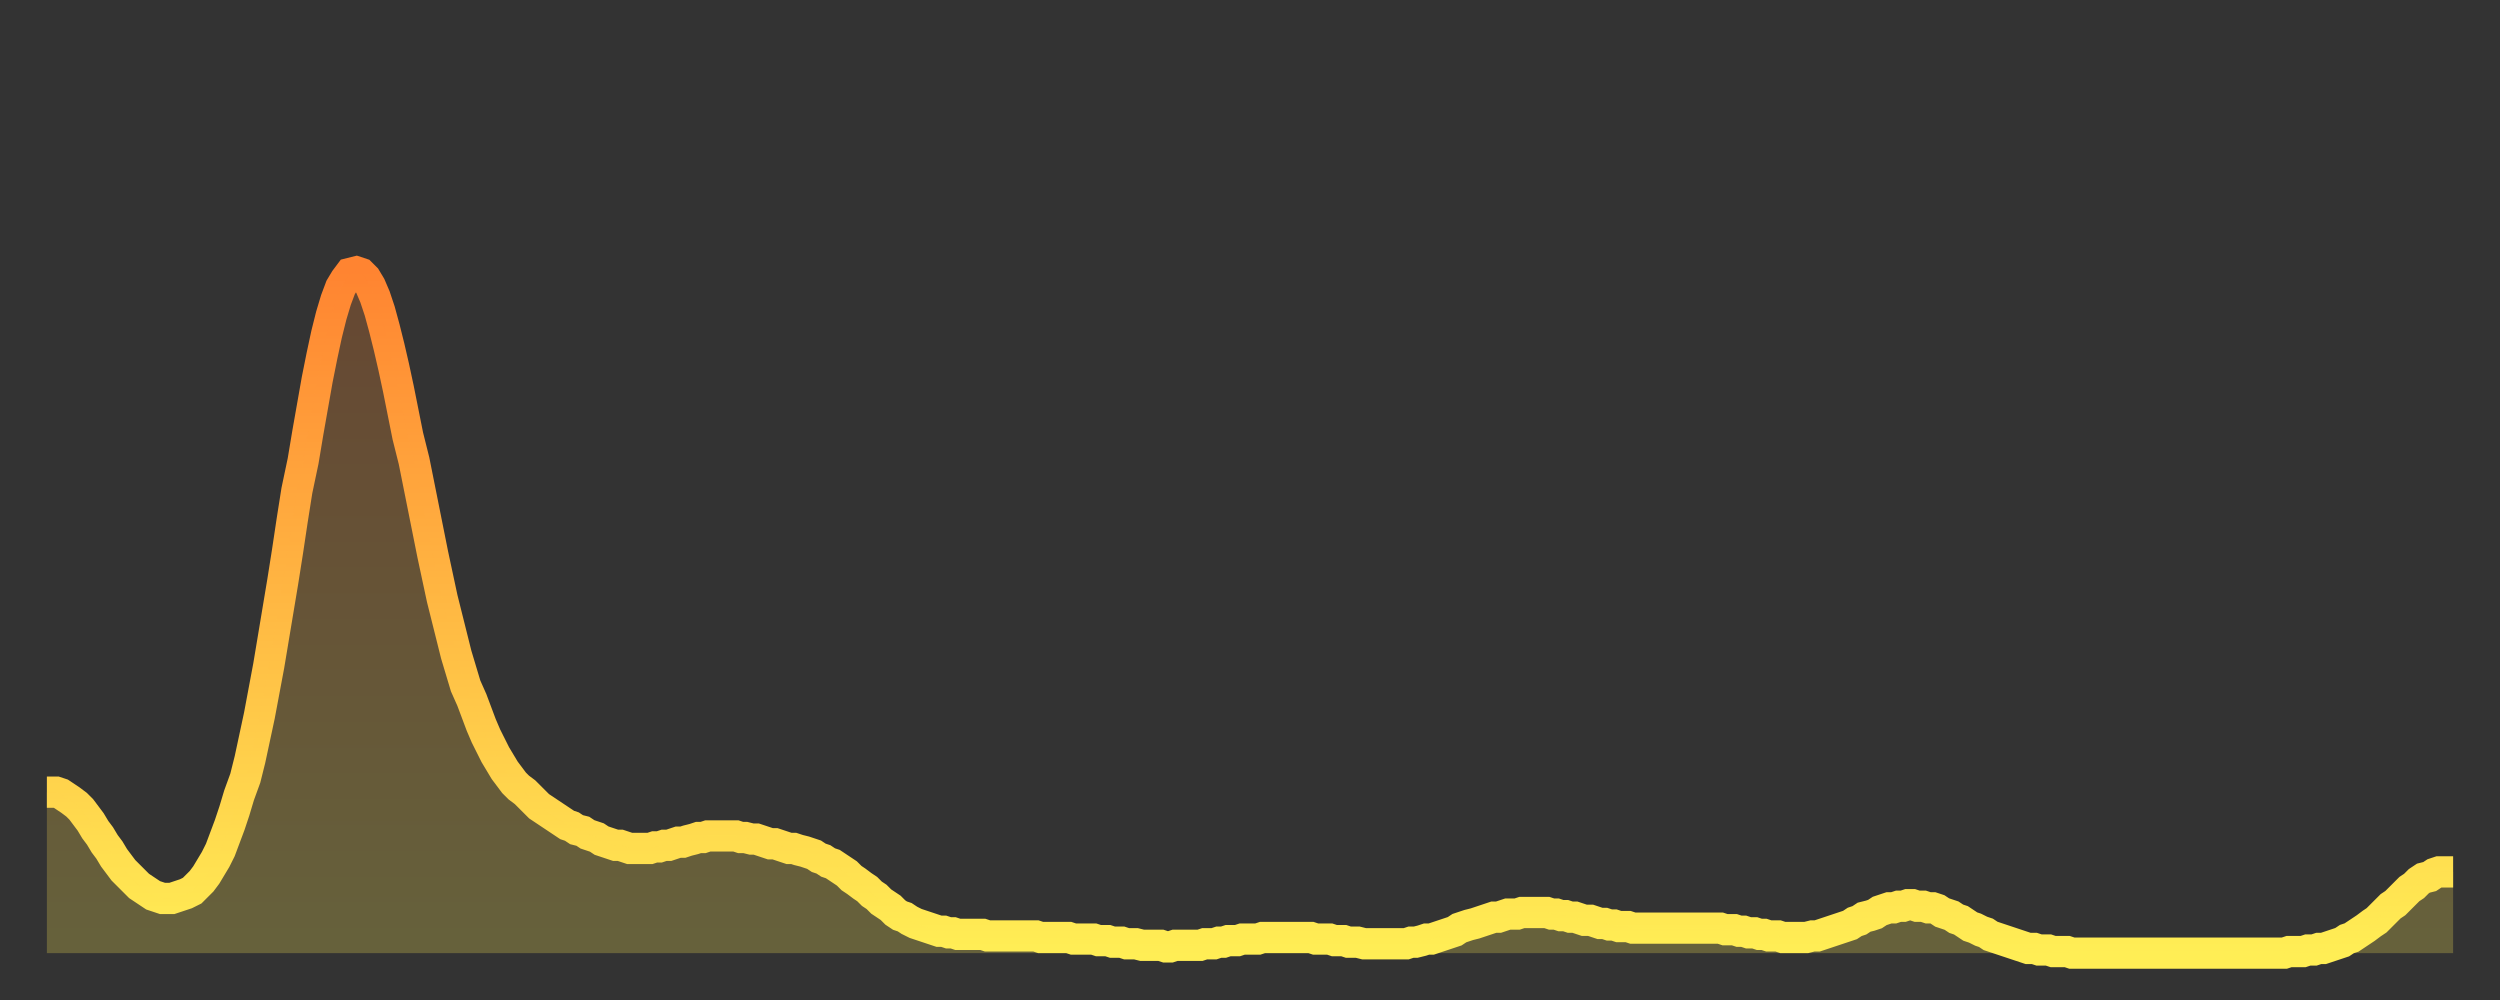
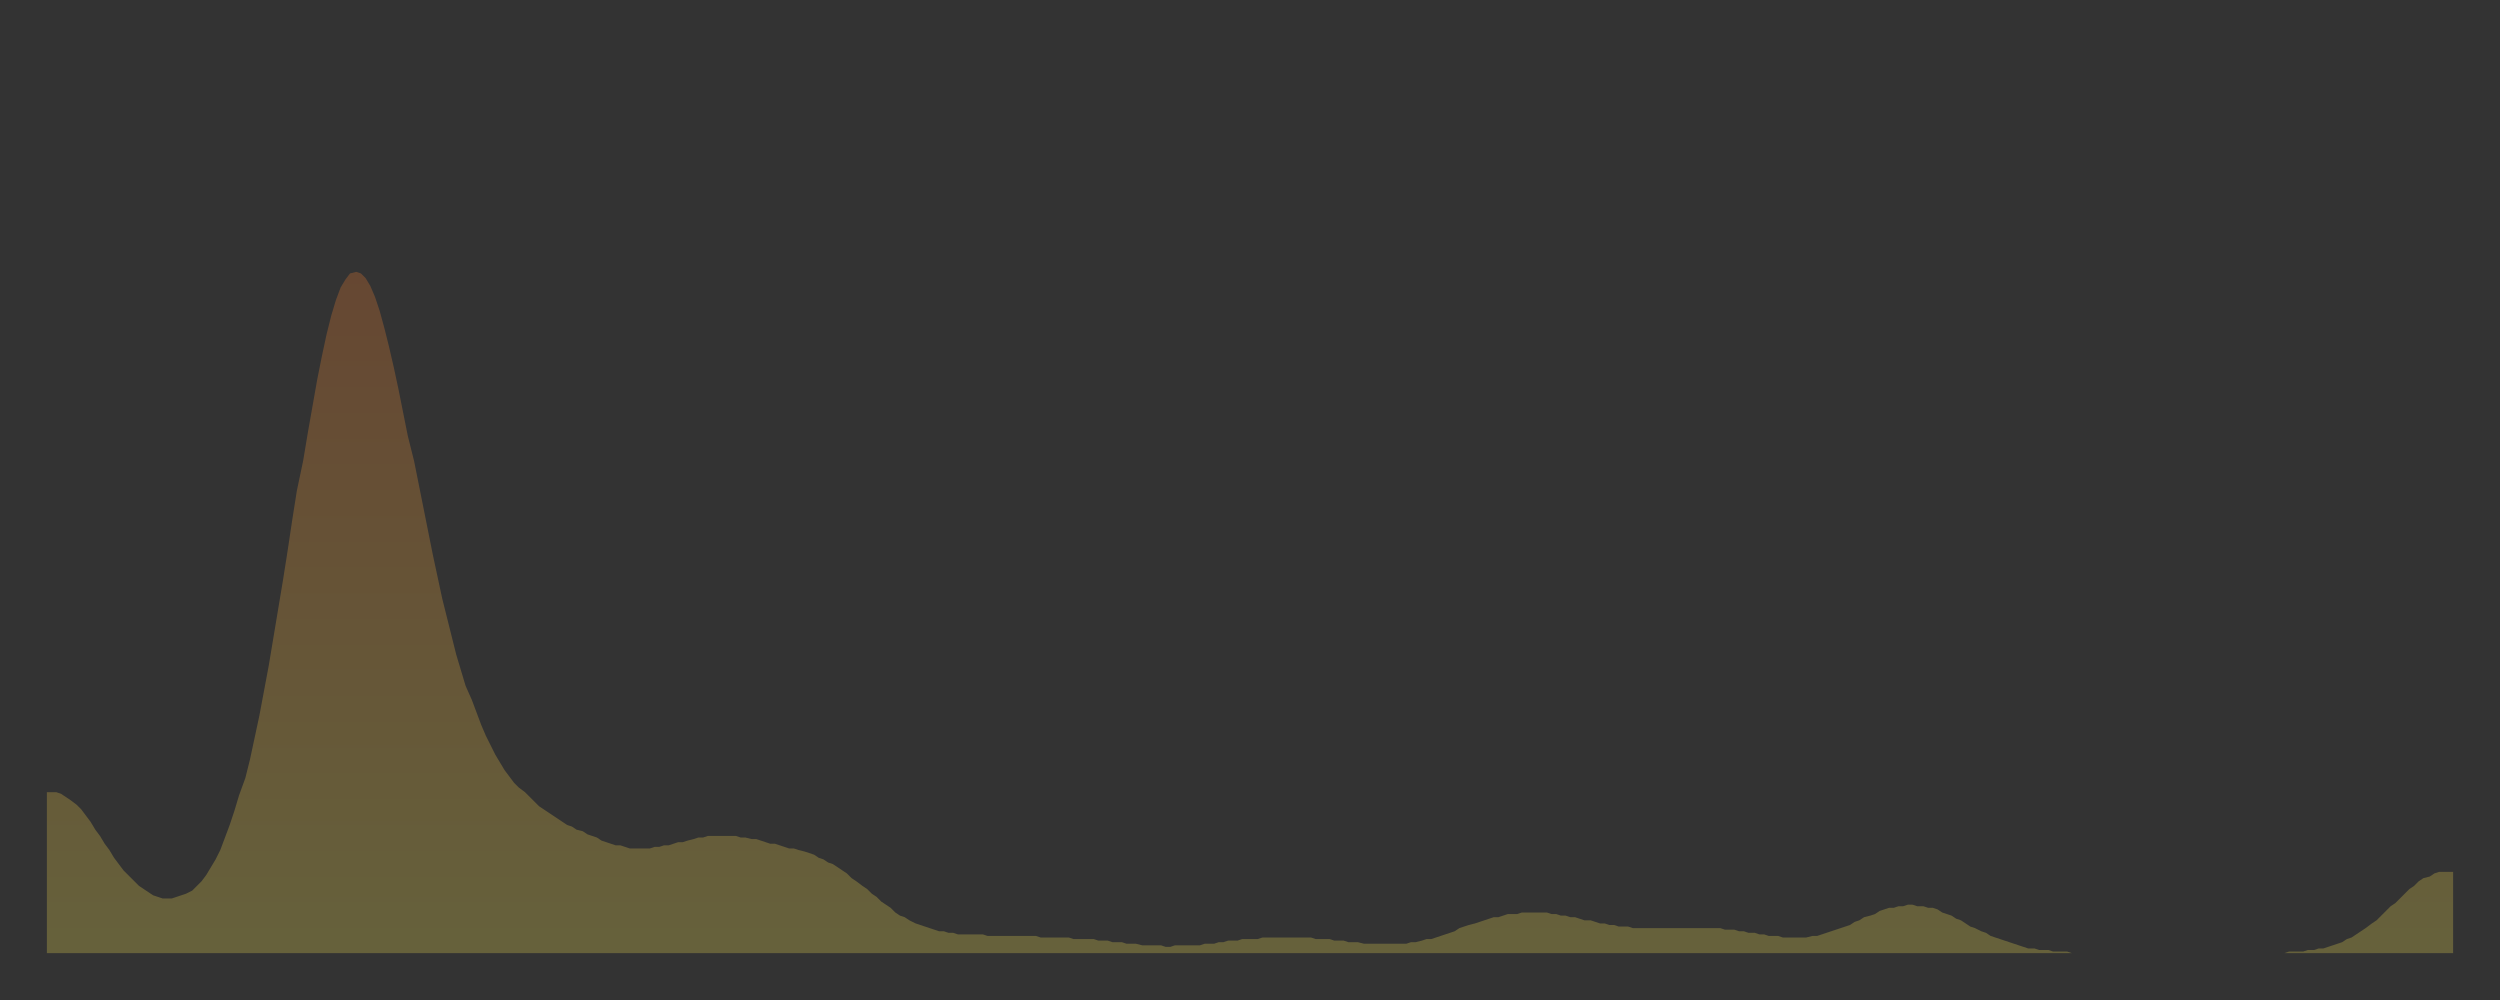
<svg xmlns="http://www.w3.org/2000/svg" baseProfile="full" height="64" version="1.1" width="160">
  <rect width="100%" height="100%" fill="#333333" stroke="none" />
  <defs>
    <linearGradient id="id342298" x1="0" x2="0" y1="0" y2="1">
      <stop offset="0%" stop-color="#ff8431" />
      <stop offset="50%" stop-color="#ffb943" />
      <stop offset="100%" stop-color="#ffee55" />
    </linearGradient>
  </defs>
  <g transform="translate(3,3)">
    <g>
-       <path d="M 0.0 47.7 0.3 47.7 0.6 47.7 0.9 47.8 1.2 48.0 1.5 48.2 1.9 48.5 2.2 48.8 2.5 49.2 2.8 49.6 3.1 50.1 3.4 50.5 3.7 51.0 4.0 51.4 4.3 51.9 4.6 52.3 4.9 52.7 5.2 53.0 5.6 53.4 5.9 53.7 6.2 53.9 6.5 54.1 6.8 54.3 7.1 54.4 7.4 54.5 7.7 54.5 8.0 54.5 8.3 54.4 8.6 54.3 8.9 54.2 9.3 54.0 9.6 53.7 9.9 53.4 10.2 53.0 10.5 52.5 10.8 52.0 11.1 51.4 11.4 50.6 11.7 49.8 12.0 48.9 12.3 47.9 12.7 46.8 13.0 45.6 13.3 44.2 13.6 42.8 13.9 41.2 14.2 39.6 14.5 37.8 14.8 36.0 15.1 34.2 15.4 32.3 15.7 30.3 16.0 28.4 16.4 26.5 16.7 24.7 17.0 23.0 17.3 21.3 17.6 19.8 17.9 18.4 18.2 17.2 18.5 16.2 18.8 15.4 19.1 14.9 19.4 14.5 19.8 14.4 20.1 14.5 20.4 14.8 20.7 15.3 21.0 16.0 21.3 16.9 21.6 18.0 21.9 19.2 22.2 20.5 22.5 21.9 22.8 23.4 23.1 24.9 23.5 26.5 23.8 28.0 24.1 29.5 24.4 31.0 24.7 32.5 25.0 33.9 25.3 35.3 25.6 36.5 25.9 37.7 26.2 38.9 26.5 39.9 26.8 40.9 27.2 41.8 27.5 42.6 27.8 43.4 28.1 44.1 28.4 44.7 28.7 45.3 29.0 45.8 29.3 46.3 29.6 46.7 29.9 47.1 30.2 47.4 30.6 47.7 30.9 48.0 31.2 48.3 31.5 48.6 31.8 48.8 32.1 49.0 32.4 49.2 32.7 49.4 33.0 49.6 33.3 49.8 33.6 49.9 33.9 50.1 34.3 50.2 34.6 50.4 34.9 50.5 35.2 50.6 35.5 50.8 35.8 50.9 36.1 51.0 36.4 51.1 36.7 51.1 37.0 51.2 37.3 51.3 37.7 51.3 38.0 51.3 38.3 51.3 38.6 51.3 38.9 51.2 39.2 51.2 39.5 51.1 39.8 51.1 40.1 51.0 40.4 50.9 40.7 50.9 41.0 50.8 41.4 50.7 41.7 50.6 42.0 50.6 42.3 50.5 42.6 50.5 42.9 50.5 43.2 50.5 43.5 50.5 43.8 50.5 44.1 50.5 44.4 50.6 44.7 50.6 45.1 50.7 45.4 50.7 45.7 50.8 46.0 50.9 46.3 51.0 46.6 51.0 46.9 51.1 47.2 51.2 47.5 51.3 47.8 51.3 48.1 51.4 48.5 51.5 48.8 51.6 49.1 51.7 49.4 51.9 49.7 52.0 50.0 52.2 50.3 52.3 50.6 52.5 50.9 52.7 51.2 52.9 51.5 53.2 51.8 53.4 52.2 53.7 52.5 53.9 52.8 54.2 53.1 54.4 53.4 54.7 53.7 54.9 54.0 55.1 54.3 55.4 54.6 55.6 54.9 55.7 55.2 55.9 55.6 56.1 55.9 56.2 56.2 56.3 56.5 56.4 56.8 56.5 57.1 56.6 57.4 56.6 57.7 56.7 58.0 56.7 58.3 56.8 58.6 56.8 58.9 56.8 59.3 56.8 59.6 56.8 59.9 56.8 60.2 56.9 60.5 56.9 60.8 56.9 61.1 56.9 61.4 56.9 61.7 56.9 62.0 56.9 62.3 56.9 62.6 56.9 63.0 56.9 63.3 56.9 63.6 57.0 63.9 57.0 64.2 57.0 64.5 57.0 64.8 57.0 65.1 57.0 65.4 57.0 65.7 57.1 66.0 57.1 66.4 57.1 66.7 57.1 67.0 57.1 67.3 57.2 67.6 57.2 67.9 57.2 68.2 57.3 68.5 57.3 68.8 57.3 69.1 57.4 69.4 57.4 69.7 57.4 70.1 57.5 70.4 57.5 70.7 57.5 71.0 57.5 71.3 57.5 71.6 57.6 71.9 57.6 72.2 57.5 72.5 57.5 72.8 57.5 73.1 57.5 73.5 57.5 73.8 57.5 74.1 57.4 74.4 57.4 74.7 57.4 75.0 57.3 75.3 57.3 75.6 57.2 75.9 57.2 76.2 57.2 76.5 57.1 76.8 57.1 77.2 57.1 77.5 57.1 77.8 57.0 78.1 57.0 78.4 57.0 78.7 57.0 79.0 57.0 79.3 57.0 79.6 57.0 79.9 57.0 80.2 57.0 80.5 57.0 80.9 57.0 81.2 57.1 81.5 57.1 81.8 57.1 82.1 57.1 82.4 57.2 82.7 57.2 83.0 57.2 83.3 57.3 83.6 57.3 83.9 57.3 84.3 57.4 84.6 57.4 84.9 57.4 85.2 57.4 85.5 57.4 85.8 57.4 86.1 57.4 86.4 57.4 86.7 57.4 87.0 57.4 87.3 57.3 87.6 57.3 88.0 57.2 88.3 57.1 88.6 57.1 88.9 57.0 89.2 56.9 89.5 56.8 89.8 56.7 90.1 56.6 90.4 56.4 90.7 56.3 91.0 56.2 91.4 56.1 91.7 56.0 92.0 55.9 92.3 55.8 92.6 55.7 92.9 55.7 93.2 55.6 93.5 55.5 93.8 55.5 94.1 55.5 94.4 55.4 94.7 55.4 95.1 55.4 95.4 55.4 95.7 55.4 96.0 55.4 96.3 55.5 96.6 55.5 96.9 55.6 97.2 55.6 97.5 55.7 97.8 55.7 98.1 55.8 98.4 55.9 98.8 55.9 99.1 56.0 99.4 56.1 99.7 56.1 100.0 56.2 100.3 56.2 100.6 56.3 100.9 56.3 101.2 56.3 101.5 56.4 101.8 56.4 102.2 56.4 102.5 56.4 102.8 56.4 103.1 56.4 103.4 56.4 103.7 56.4 104.0 56.4 104.3 56.4 104.6 56.4 104.9 56.4 105.2 56.4 105.5 56.4 105.9 56.4 106.2 56.4 106.5 56.4 106.8 56.4 107.1 56.4 107.4 56.5 107.7 56.5 108.0 56.5 108.3 56.6 108.6 56.6 108.9 56.7 109.3 56.7 109.6 56.8 109.9 56.8 110.2 56.9 110.5 56.9 110.8 56.9 111.1 57.0 111.4 57.0 111.7 57.0 112.0 57.0 112.3 57.0 112.6 57.0 113.0 56.9 113.3 56.9 113.6 56.8 113.9 56.7 114.2 56.6 114.5 56.5 114.8 56.4 115.1 56.3 115.4 56.2 115.7 56.0 116.0 55.9 116.3 55.7 116.7 55.6 117.0 55.5 117.3 55.3 117.6 55.2 117.9 55.1 118.2 55.1 118.5 55.0 118.8 55.0 119.1 54.9 119.4 54.9 119.7 55.0 120.1 55.0 120.4 55.1 120.7 55.1 121.0 55.2 121.3 55.4 121.6 55.5 121.9 55.6 122.2 55.8 122.5 55.9 122.8 56.1 123.1 56.3 123.4 56.4 123.8 56.6 124.1 56.7 124.4 56.9 124.7 57.0 125.0 57.1 125.3 57.2 125.6 57.3 125.9 57.4 126.2 57.5 126.5 57.6 126.8 57.7 127.2 57.7 127.5 57.8 127.8 57.8 128.1 57.8 128.4 57.9 128.7 57.9 129.0 57.9 129.3 57.9 129.6 58.0 129.9 58.0 130.2 58.0 130.5 58.0 130.9 58.0 131.2 58.0 131.5 58.0 131.8 58.0 132.1 58.0 132.4 58.0 132.7 58.0 133.0 58.0 133.3 58.0 133.6 58.0 133.9 58.0 134.2 58.0 134.6 58.0 134.9 58.0 135.2 58.0 135.5 58.0 135.8 58.0 136.1 58.0 136.4 58.0 136.7 58.0 137.0 58.0 137.3 58.0 137.6 58.0 138.0 58.0 138.3 58.0 138.6 58.0 138.9 58.0 139.2 58.0 139.5 58.0 139.8 58.0 140.1 58.0 140.4 58.0 140.7 58.0 141.0 58.0 141.3 58.0 141.7 58.0 142.0 58.0 142.3 58.0 142.6 58.0 142.9 58.0 143.2 58.0 143.5 57.9 143.8 57.9 144.1 57.9 144.4 57.9 144.7 57.8 145.1 57.8 145.4 57.7 145.7 57.7 146.0 57.6 146.3 57.5 146.6 57.4 146.9 57.3 147.2 57.1 147.5 57.0 147.8 56.8 148.1 56.6 148.4 56.4 148.8 56.1 149.1 55.9 149.4 55.6 149.7 55.3 150.0 55.0 150.3 54.8 150.6 54.5 150.9 54.2 151.2 53.9 151.5 53.7 151.8 53.4 152.1 53.2 152.5 53.1 152.8 52.9 153.1 52.8 153.4 52.8 153.7 52.8 154.0 52.8" fill="none" id="graph-curve" opacity="1" stroke="url(#id342298)" stroke-width="2" />
      <path d="M 0 58 L 0.0 47.7 0.3 47.7 0.6 47.7 0.9 47.8 1.2 48.0 1.5 48.2 1.9 48.5 2.2 48.8 2.5 49.2 2.8 49.6 3.1 50.1 3.4 50.5 3.7 51.0 4.0 51.4 4.3 51.9 4.6 52.3 4.9 52.7 5.2 53.0 5.6 53.4 5.9 53.7 6.2 53.9 6.5 54.1 6.8 54.3 7.1 54.4 7.4 54.5 7.7 54.5 8.0 54.5 8.3 54.4 8.6 54.3 8.9 54.2 9.3 54.0 9.6 53.7 9.9 53.4 10.2 53.0 10.5 52.5 10.8 52.0 11.1 51.4 11.4 50.6 11.7 49.8 12.0 48.9 12.3 47.9 12.7 46.8 13.0 45.6 13.3 44.2 13.6 42.8 13.9 41.2 14.2 39.6 14.5 37.8 14.8 36.0 15.1 34.2 15.4 32.3 15.7 30.3 16.0 28.4 16.4 26.5 16.7 24.7 17.0 23.0 17.3 21.3 17.6 19.8 17.9 18.4 18.2 17.2 18.5 16.2 18.8 15.4 19.1 14.9 19.4 14.5 19.8 14.4 20.1 14.5 20.4 14.8 20.7 15.3 21.0 16.0 21.3 16.9 21.6 18.0 21.9 19.2 22.2 20.5 22.5 21.9 22.8 23.4 23.1 24.9 23.5 26.5 23.8 28.0 24.1 29.5 24.4 31.0 24.7 32.5 25.0 33.9 25.3 35.3 25.6 36.5 25.9 37.7 26.2 38.9 26.5 39.9 26.8 40.9 27.2 41.8 27.5 42.6 27.8 43.4 28.1 44.1 28.4 44.7 28.7 45.3 29.0 45.8 29.3 46.3 29.6 46.7 29.9 47.1 30.2 47.4 30.6 47.7 30.9 48.0 31.2 48.3 31.5 48.6 31.8 48.8 32.1 49.0 32.4 49.2 32.7 49.4 33.0 49.6 33.3 49.8 33.6 49.9 33.9 50.1 34.3 50.2 34.6 50.4 34.9 50.5 35.2 50.6 35.5 50.8 35.8 50.9 36.1 51.0 36.4 51.1 36.7 51.1 37.0 51.2 37.3 51.3 37.7 51.3 38.0 51.3 38.3 51.3 38.6 51.3 38.9 51.2 39.2 51.2 39.5 51.1 39.8 51.1 40.1 51.0 40.4 50.9 40.7 50.9 41.0 50.8 41.4 50.7 41.7 50.6 42.0 50.6 42.3 50.5 42.6 50.5 42.9 50.5 43.2 50.5 43.5 50.5 43.8 50.5 44.1 50.5 44.4 50.6 44.7 50.6 45.1 50.7 45.4 50.7 45.7 50.8 46.0 50.9 46.3 51.0 46.6 51.0 46.9 51.1 47.2 51.2 47.5 51.3 47.8 51.3 48.1 51.4 48.5 51.5 48.8 51.6 49.1 51.7 49.4 51.9 49.7 52.0 50.0 52.2 50.3 52.3 50.6 52.5 50.9 52.7 51.2 52.9 51.5 53.2 51.8 53.4 52.2 53.7 52.5 53.9 52.8 54.2 53.1 54.4 53.4 54.7 53.7 54.9 54.0 55.1 54.3 55.4 54.6 55.6 54.9 55.7 55.2 55.9 55.6 56.1 55.9 56.2 56.2 56.3 56.5 56.4 56.8 56.5 57.1 56.6 57.4 56.6 57.7 56.7 58.0 56.7 58.3 56.8 58.6 56.8 58.9 56.8 59.3 56.8 59.6 56.8 59.9 56.8 60.2 56.9 60.5 56.9 60.8 56.9 61.1 56.9 61.4 56.9 61.7 56.9 62.0 56.9 62.3 56.9 62.6 56.9 63.0 56.9 63.3 56.9 63.6 57.0 63.9 57.0 64.2 57.0 64.5 57.0 64.8 57.0 65.1 57.0 65.4 57.0 65.7 57.1 66.0 57.1 66.4 57.1 66.7 57.1 67.0 57.1 67.3 57.2 67.6 57.2 67.9 57.2 68.2 57.3 68.5 57.3 68.8 57.3 69.1 57.4 69.4 57.4 69.7 57.4 70.1 57.5 70.4 57.5 70.7 57.5 71.0 57.5 71.3 57.5 71.6 57.6 71.9 57.6 72.2 57.5 72.5 57.5 72.8 57.5 73.1 57.5 73.5 57.5 73.8 57.5 74.1 57.4 74.4 57.4 74.7 57.4 75.0 57.3 75.3 57.3 75.6 57.2 75.9 57.2 76.2 57.2 76.5 57.1 76.8 57.1 77.2 57.1 77.5 57.1 77.8 57.0 78.1 57.0 78.4 57.0 78.7 57.0 79.0 57.0 79.3 57.0 79.6 57.0 79.9 57.0 80.2 57.0 80.5 57.0 80.9 57.0 81.2 57.1 81.5 57.1 81.8 57.1 82.1 57.1 82.4 57.2 82.7 57.2 83.0 57.2 83.3 57.3 83.6 57.3 83.9 57.3 84.3 57.4 84.6 57.4 84.9 57.4 85.2 57.4 85.5 57.4 85.8 57.4 86.1 57.4 86.4 57.4 86.7 57.4 87.0 57.4 87.3 57.3 87.6 57.3 88.0 57.2 88.3 57.1 88.6 57.1 88.9 57.0 89.2 56.9 89.5 56.8 89.8 56.7 90.1 56.6 90.4 56.4 90.7 56.3 91.0 56.2 91.4 56.1 91.7 56.0 92.0 55.9 92.3 55.8 92.6 55.7 92.9 55.7 93.2 55.6 93.5 55.5 93.8 55.5 94.1 55.5 94.4 55.4 94.7 55.4 95.1 55.4 95.4 55.4 95.7 55.4 96.0 55.4 96.3 55.5 96.6 55.5 96.9 55.6 97.2 55.6 97.5 55.7 97.8 55.7 98.1 55.8 98.4 55.9 98.8 55.9 99.1 56.0 99.4 56.1 99.7 56.1 100.0 56.2 100.3 56.2 100.6 56.3 100.9 56.3 101.2 56.3 101.5 56.4 101.8 56.4 102.2 56.4 102.5 56.4 102.8 56.4 103.1 56.4 103.4 56.4 103.7 56.4 104.0 56.4 104.3 56.4 104.6 56.4 104.9 56.4 105.2 56.4 105.5 56.4 105.9 56.4 106.2 56.4 106.5 56.4 106.8 56.4 107.1 56.4 107.4 56.5 107.7 56.5 108.0 56.5 108.3 56.6 108.6 56.6 108.9 56.7 109.3 56.7 109.6 56.8 109.9 56.8 110.2 56.9 110.5 56.9 110.8 56.9 111.1 57.0 111.4 57.0 111.7 57.0 112.0 57.0 112.3 57.0 112.6 57.0 113.0 56.9 113.3 56.9 113.6 56.8 113.9 56.7 114.2 56.6 114.5 56.5 114.8 56.4 115.1 56.3 115.4 56.2 115.7 56.0 116.0 55.9 116.3 55.7 116.7 55.6 117.0 55.5 117.3 55.3 117.6 55.2 117.9 55.1 118.2 55.1 118.5 55.0 118.8 55.0 119.1 54.9 119.4 54.9 119.7 55.0 120.1 55.0 120.4 55.1 120.7 55.1 121.0 55.2 121.3 55.4 121.6 55.5 121.9 55.6 122.2 55.8 122.5 55.9 122.8 56.1 123.1 56.3 123.4 56.4 123.8 56.6 124.1 56.7 124.4 56.9 124.7 57.0 125.0 57.1 125.3 57.2 125.6 57.3 125.9 57.4 126.2 57.5 126.5 57.6 126.8 57.7 127.2 57.7 127.5 57.8 127.8 57.8 128.1 57.8 128.4 57.9 128.7 57.9 129.0 57.9 129.3 57.9 129.6 58.0 129.9 58.0 130.2 58.0 130.5 58.0 130.9 58.0 131.2 58.0 131.5 58.0 131.8 58.0 132.1 58.0 132.4 58.0 132.7 58.0 133.0 58.0 133.3 58.0 133.6 58.0 133.9 58.0 134.2 58.0 134.6 58.0 134.9 58.0 135.2 58.0 135.5 58.0 135.8 58.0 136.1 58.0 136.4 58.0 136.7 58.0 137.0 58.0 137.3 58.0 137.6 58.0 138.0 58.0 138.3 58.0 138.6 58.0 138.9 58.0 139.2 58.0 139.5 58.0 139.8 58.0 140.1 58.0 140.4 58.0 140.7 58.0 141.0 58.0 141.3 58.0 141.7 58.0 142.0 58.0 142.3 58.0 142.6 58.0 142.9 58.0 143.2 58.0 143.5 57.9 143.8 57.9 144.1 57.9 144.4 57.9 144.7 57.8 145.1 57.8 145.4 57.7 145.7 57.7 146.0 57.6 146.3 57.5 146.6 57.4 146.9 57.3 147.2 57.1 147.5 57.0 147.8 56.8 148.1 56.6 148.4 56.4 148.8 56.1 149.1 55.9 149.4 55.6 149.7 55.3 150.0 55.0 150.3 54.8 150.6 54.5 150.9 54.2 151.2 53.9 151.5 53.7 151.8 53.4 152.1 53.2 152.5 53.1 152.8 52.9 153.1 52.8 153.4 52.8 153.7 52.8 154.0 52.8 154 58" fill="url(#id342298)" fill-opacity=".25" id="graph-shadow" />
    </g>
  </g>
</svg>